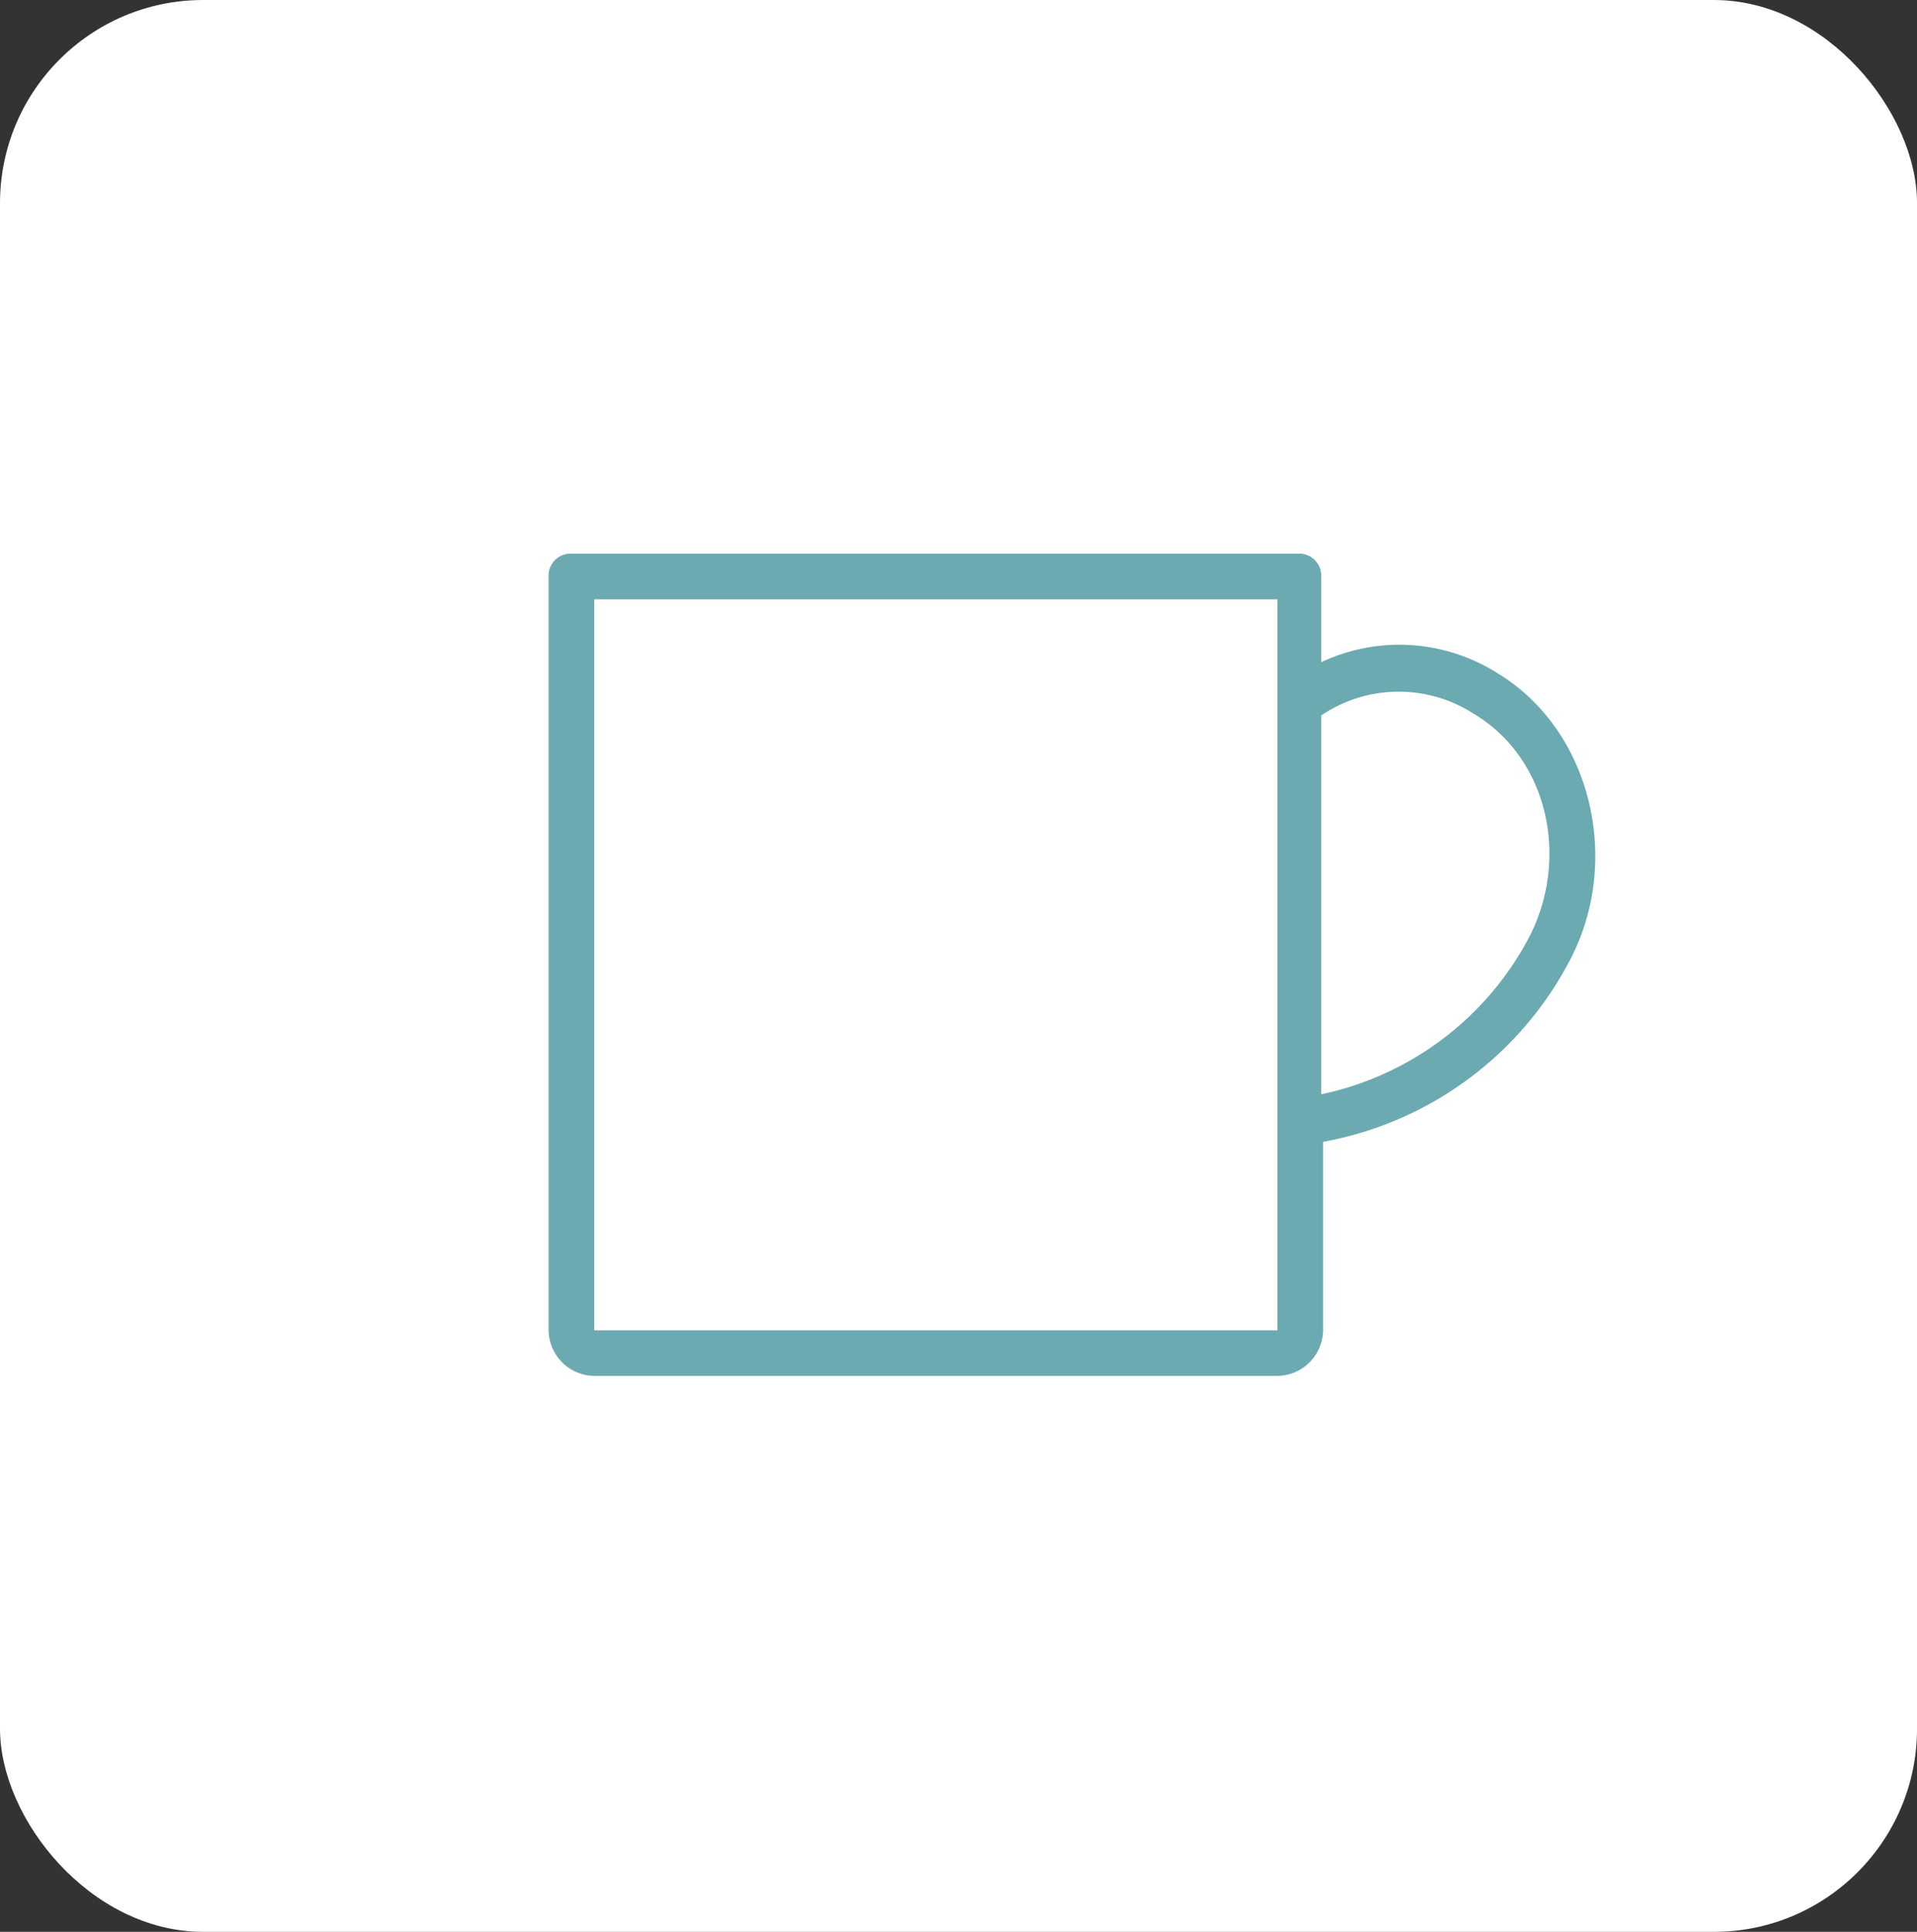
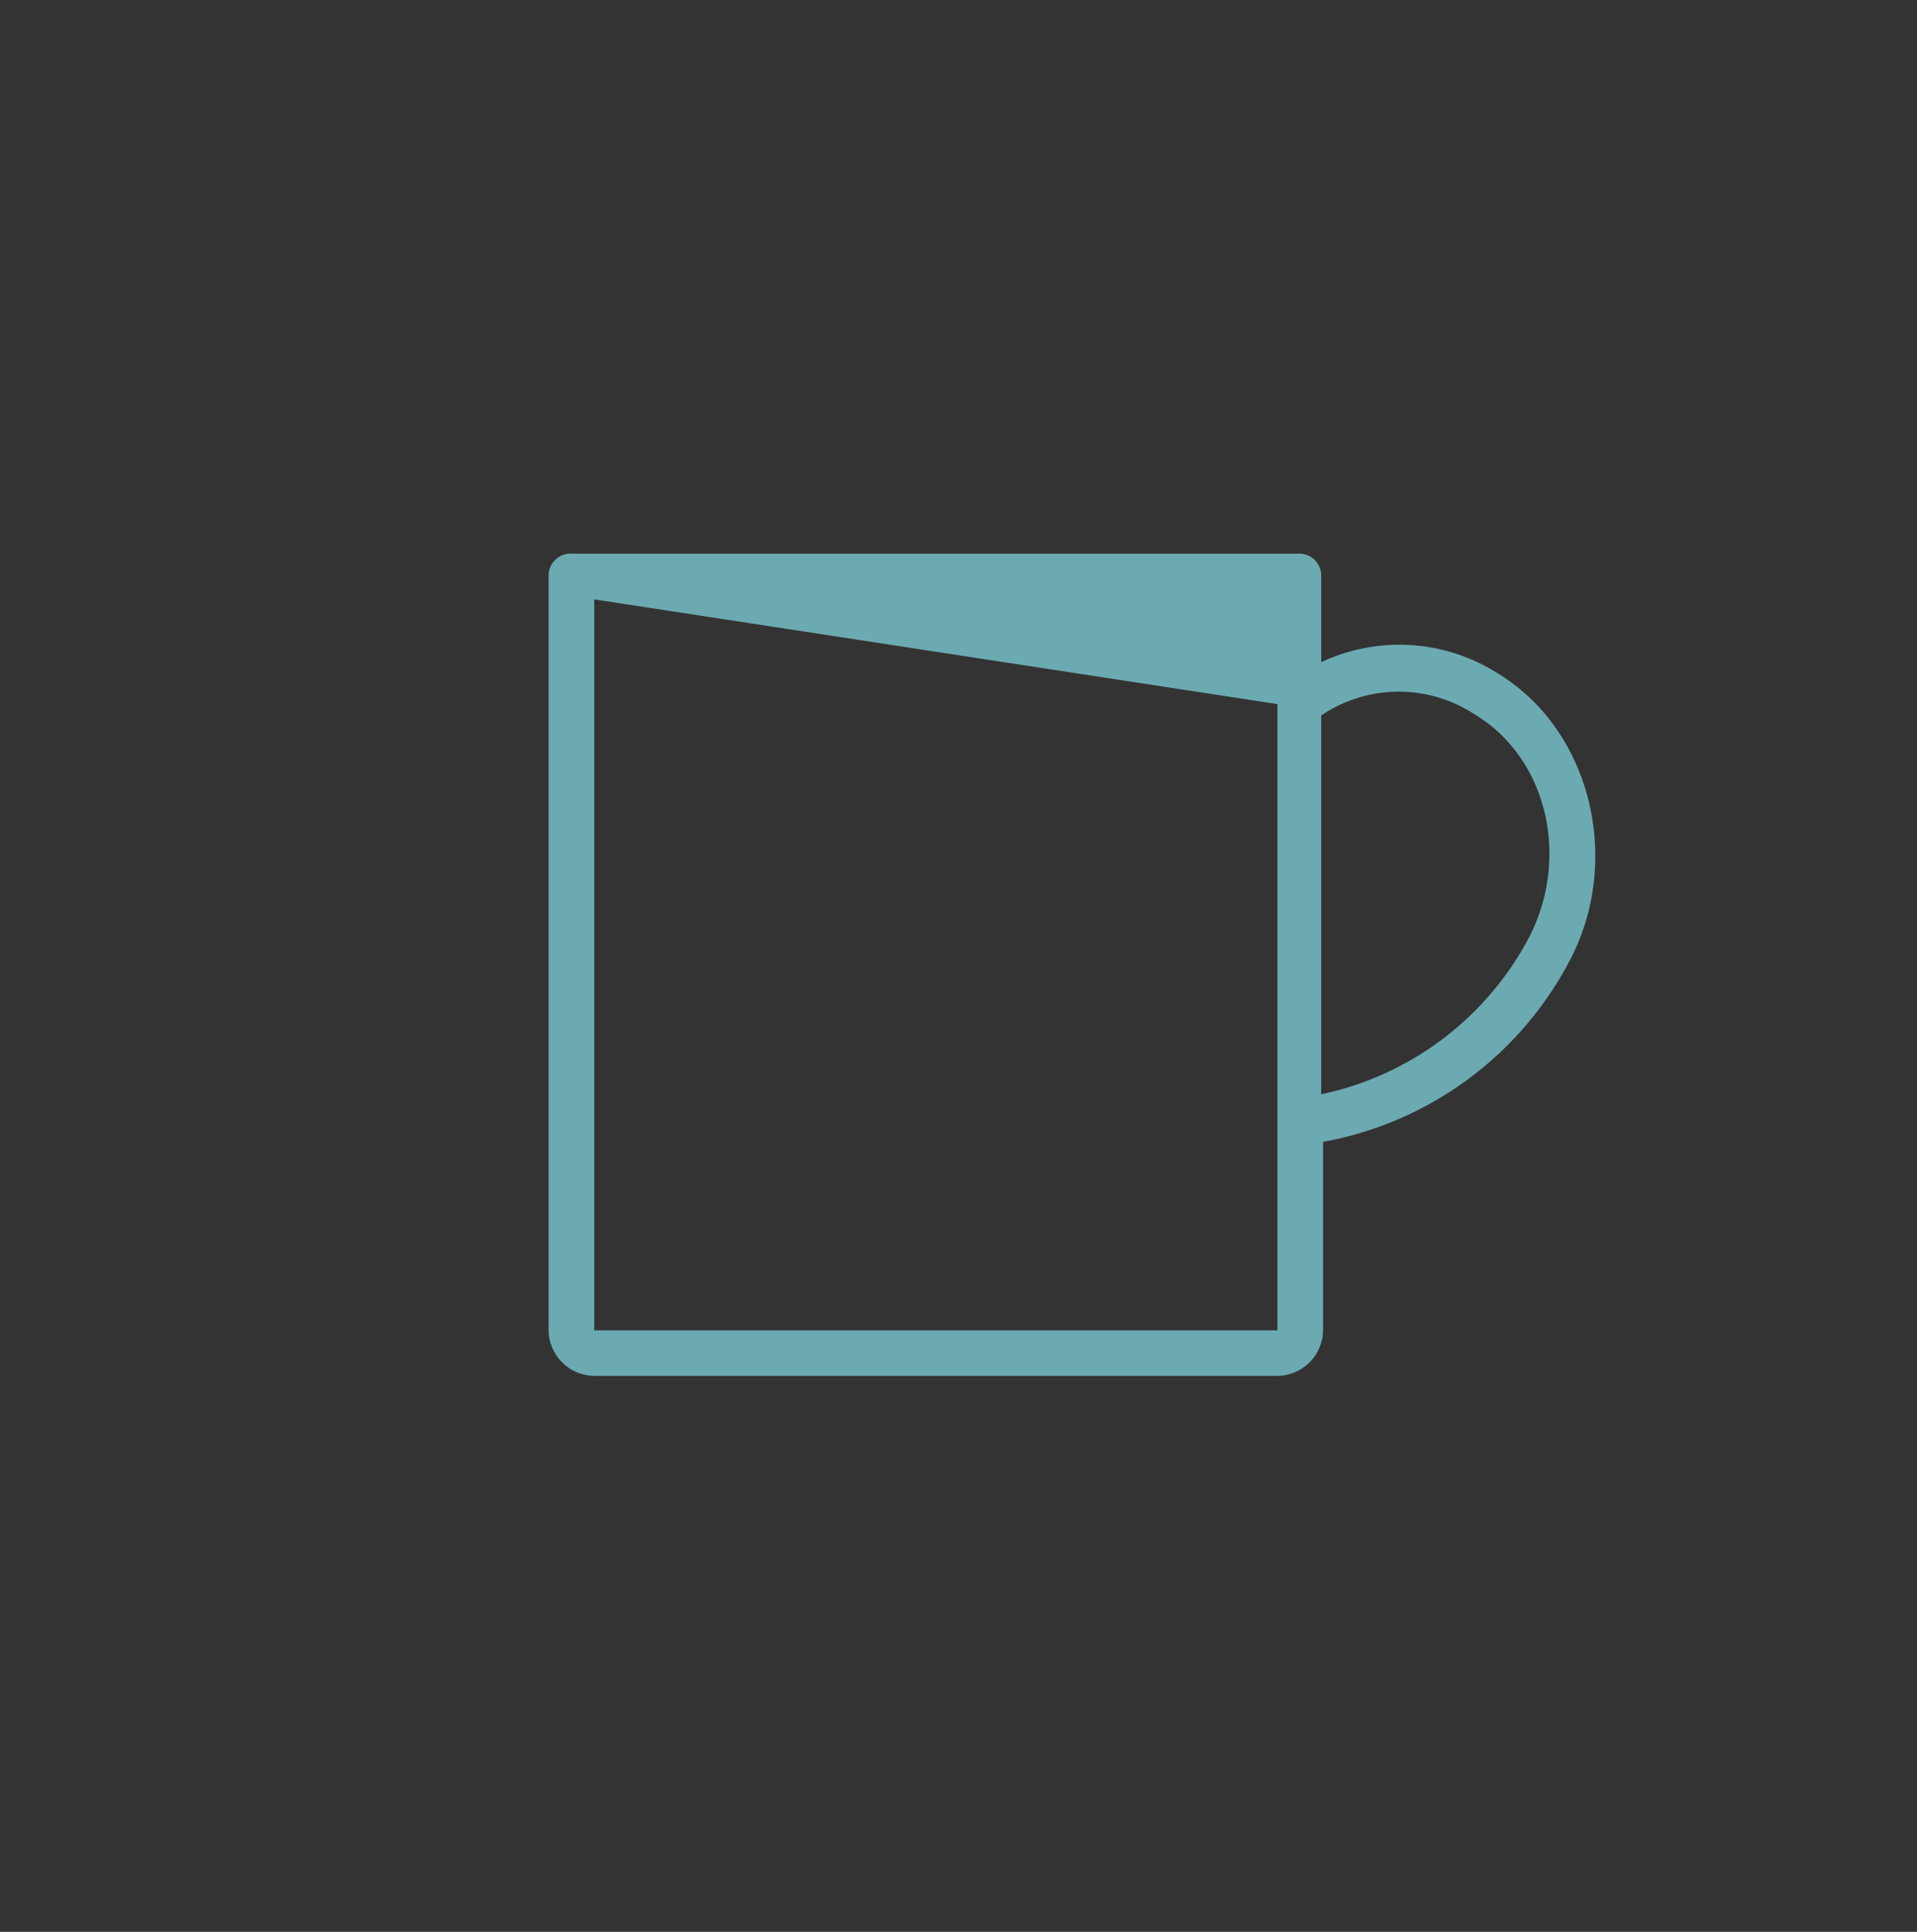
<svg xmlns="http://www.w3.org/2000/svg" width="94.352" height="95.062" viewBox="0 0 94.352 95.062">
  <rect x="0" y="0" width="94.352" height="95.062" fill="#333333" stroke="none" />
  <g id="グループ_13977" data-name="グループ 13977" transform="translate(-636 -2812.644)">
-     <rect id="長方形_6739" data-name="長方形 6739" width="94.353" height="95.062" rx="10" transform="translate(636 2812.644)" fill="#fff" />
    <g id="noun-cup-1030649" transform="translate(663 2839.89)">
-       <path id="パス_347411" data-name="パス 347411" d="M242.738,211.98a9.036,9.036,0,0,0-8.71-.562V207.2a1.082,1.082,0,0,0-1.124-1.124H197.124A1.082,1.082,0,0,0,196,207.2v37.09a2.279,2.279,0,0,0,2.248,2.248h33.625a2.279,2.279,0,0,0,2.248-2.248V235.02a17.154,17.154,0,0,0,12.176-8.992c2.528-4.87,1.03-11.239-3.559-14.049Zm-10.865,1.5v30.815H198.248V208.327h33.625ZM244.236,225a15.081,15.081,0,0,1-10.209,7.681V214.041a6.8,6.8,0,0,1,7.493-.093c3.653,2.154,4.777,7.118,2.716,11.052Z" transform="translate(-196 -206.079)" fill="#6caab1" />
+       <path id="パス_347411" data-name="パス 347411" d="M242.738,211.98a9.036,9.036,0,0,0-8.71-.562V207.2a1.082,1.082,0,0,0-1.124-1.124H197.124A1.082,1.082,0,0,0,196,207.2v37.09a2.279,2.279,0,0,0,2.248,2.248h33.625a2.279,2.279,0,0,0,2.248-2.248V235.02a17.154,17.154,0,0,0,12.176-8.992c2.528-4.87,1.03-11.239-3.559-14.049Zm-10.865,1.5v30.815H198.248V208.327ZM244.236,225a15.081,15.081,0,0,1-10.209,7.681V214.041a6.8,6.8,0,0,1,7.493-.093c3.653,2.154,4.777,7.118,2.716,11.052Z" transform="translate(-196 -206.079)" fill="#6caab1" />
    </g>
  </g>
</svg>